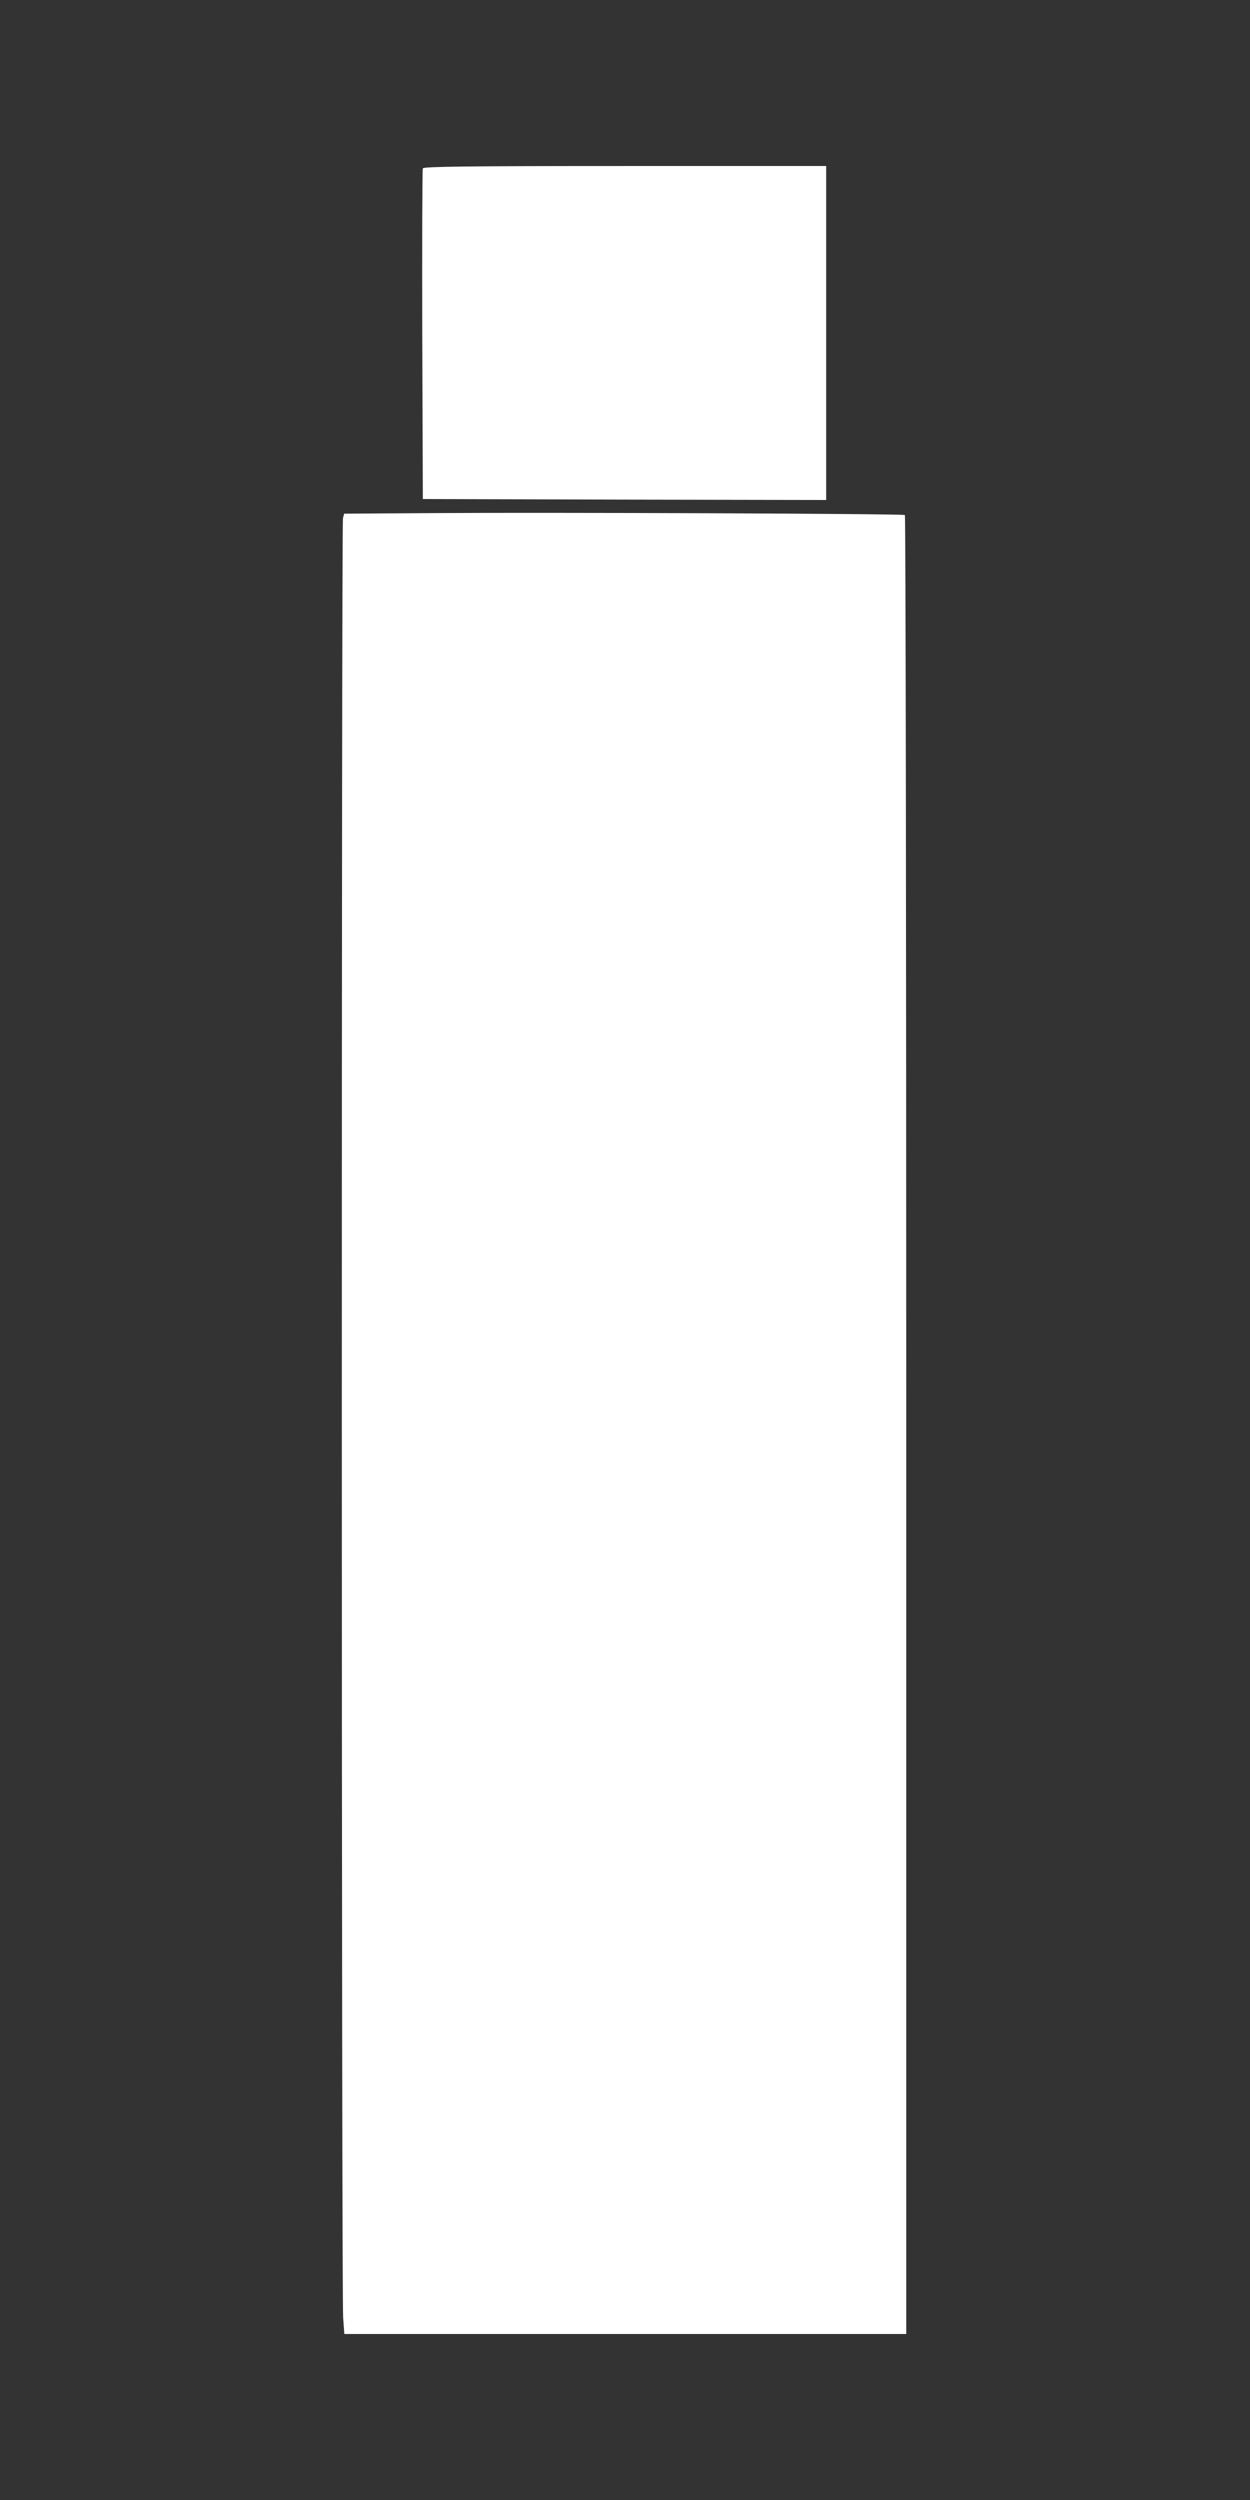
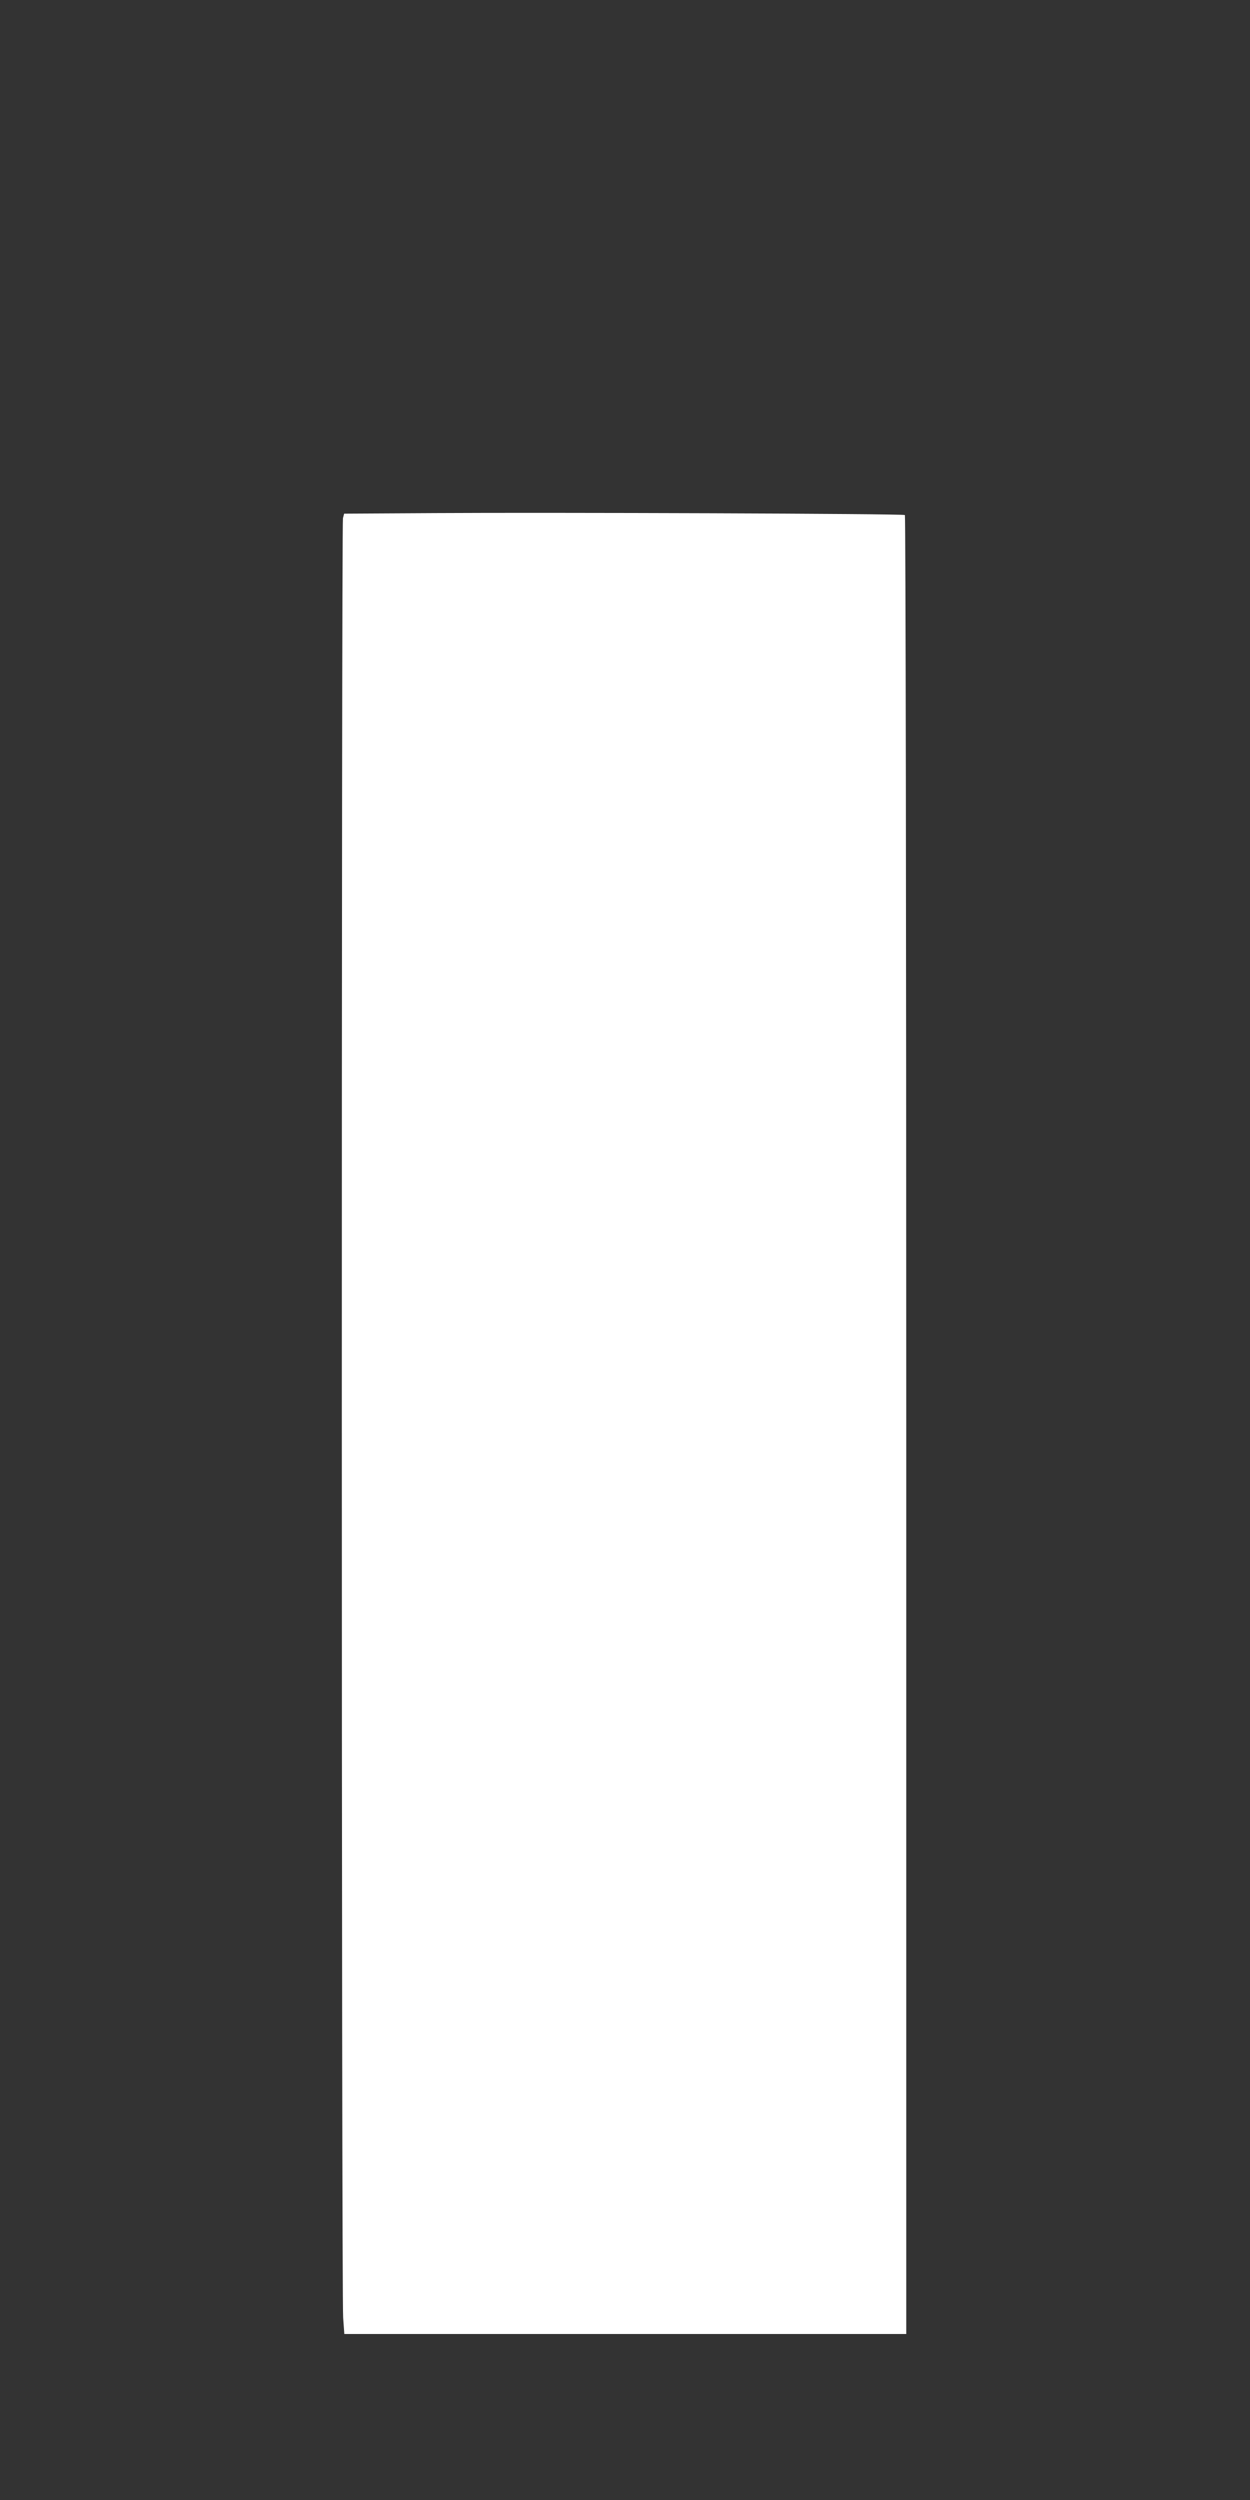
<svg xmlns="http://www.w3.org/2000/svg" version="1.0" width="640pt" height="1280pt" viewBox="0 0 640 1280" preserveAspectRatio="xMidYMid meet">
  <rect x="0" y="0" width="640" height="1280" fill="#333333" stroke="none" />
  <g transform="translate(0,1280) scale(0.1,-0.1)" fill="#ffffff" stroke="none">
-     <path d="M2165 11938 c-3 -7 -4 -391 -3 -853 l3 -840 1033 -3 1032 -2 0 855 0 855 -1030 0 c-815 0 -1032 -3 -1035 -12z" />
    <path d="M2234 10173 l-472 -3 -6 -23 c-8 -30 -8 -9110 1 -9214 l6 -83 1438 0 1439 0 0 4654 c0 2560 -3 4657 -7 4659 -11 7 -1833 14 -2399 10z" />
  </g>
</svg>